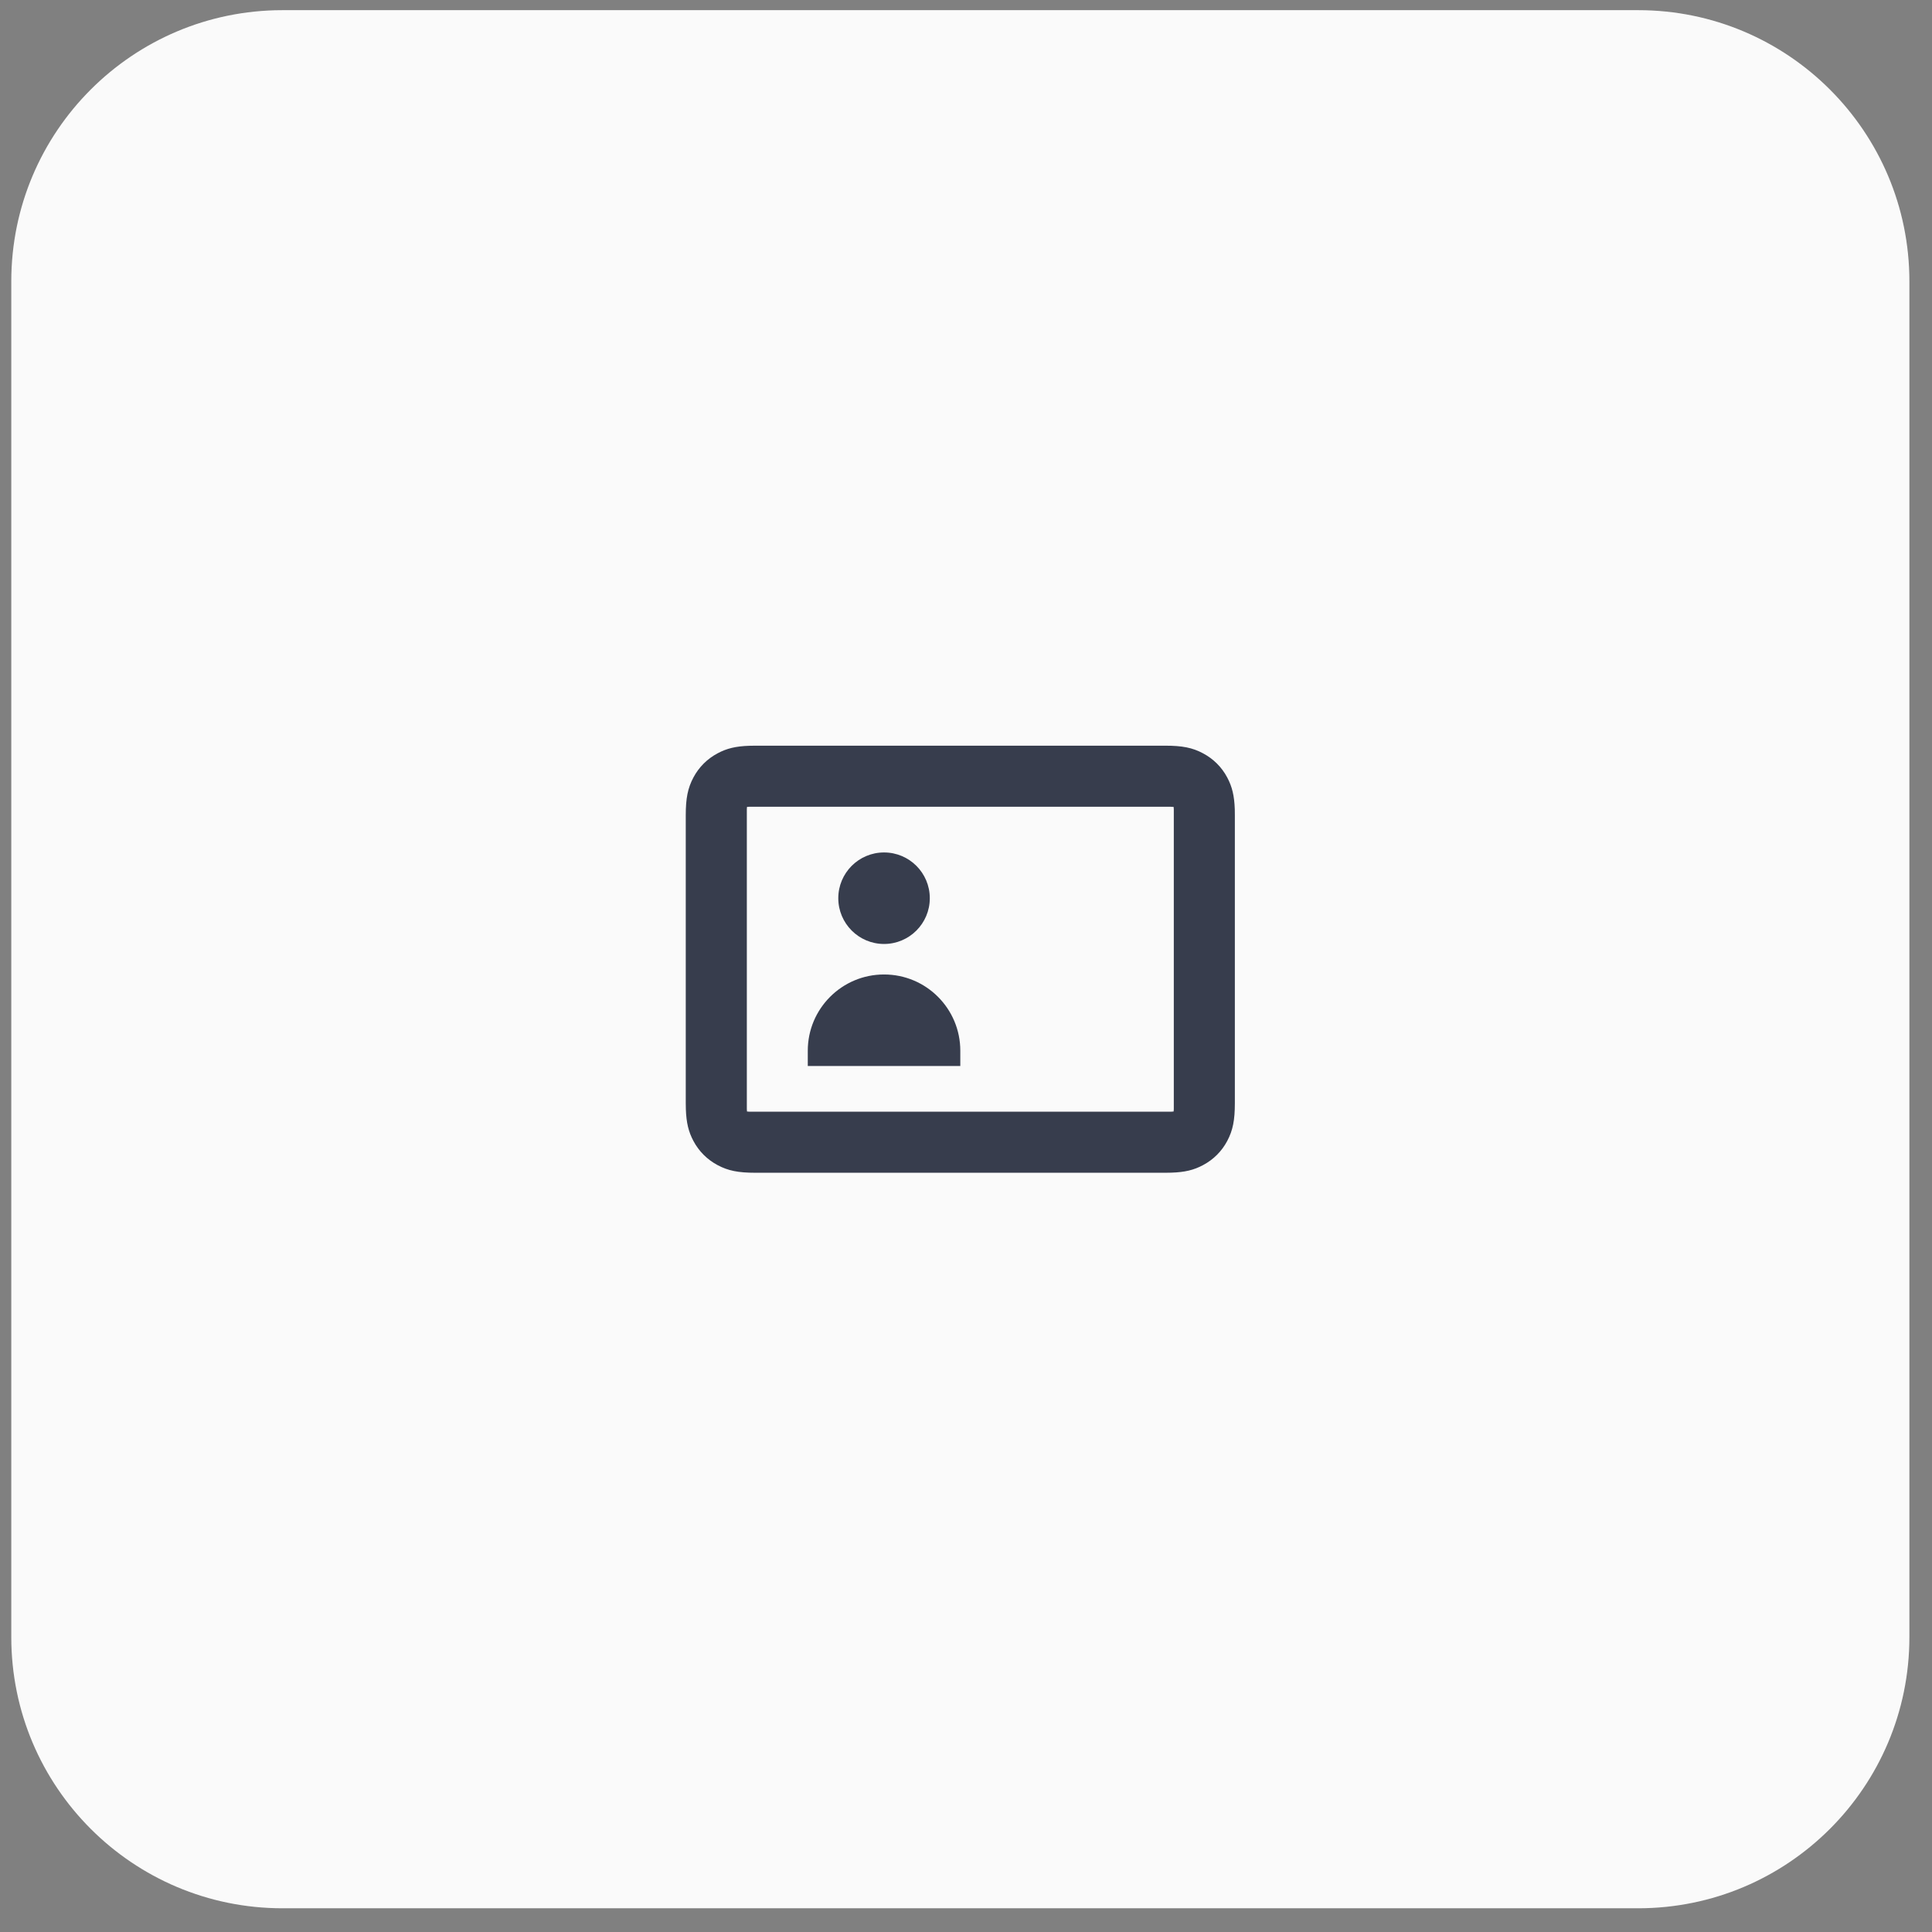
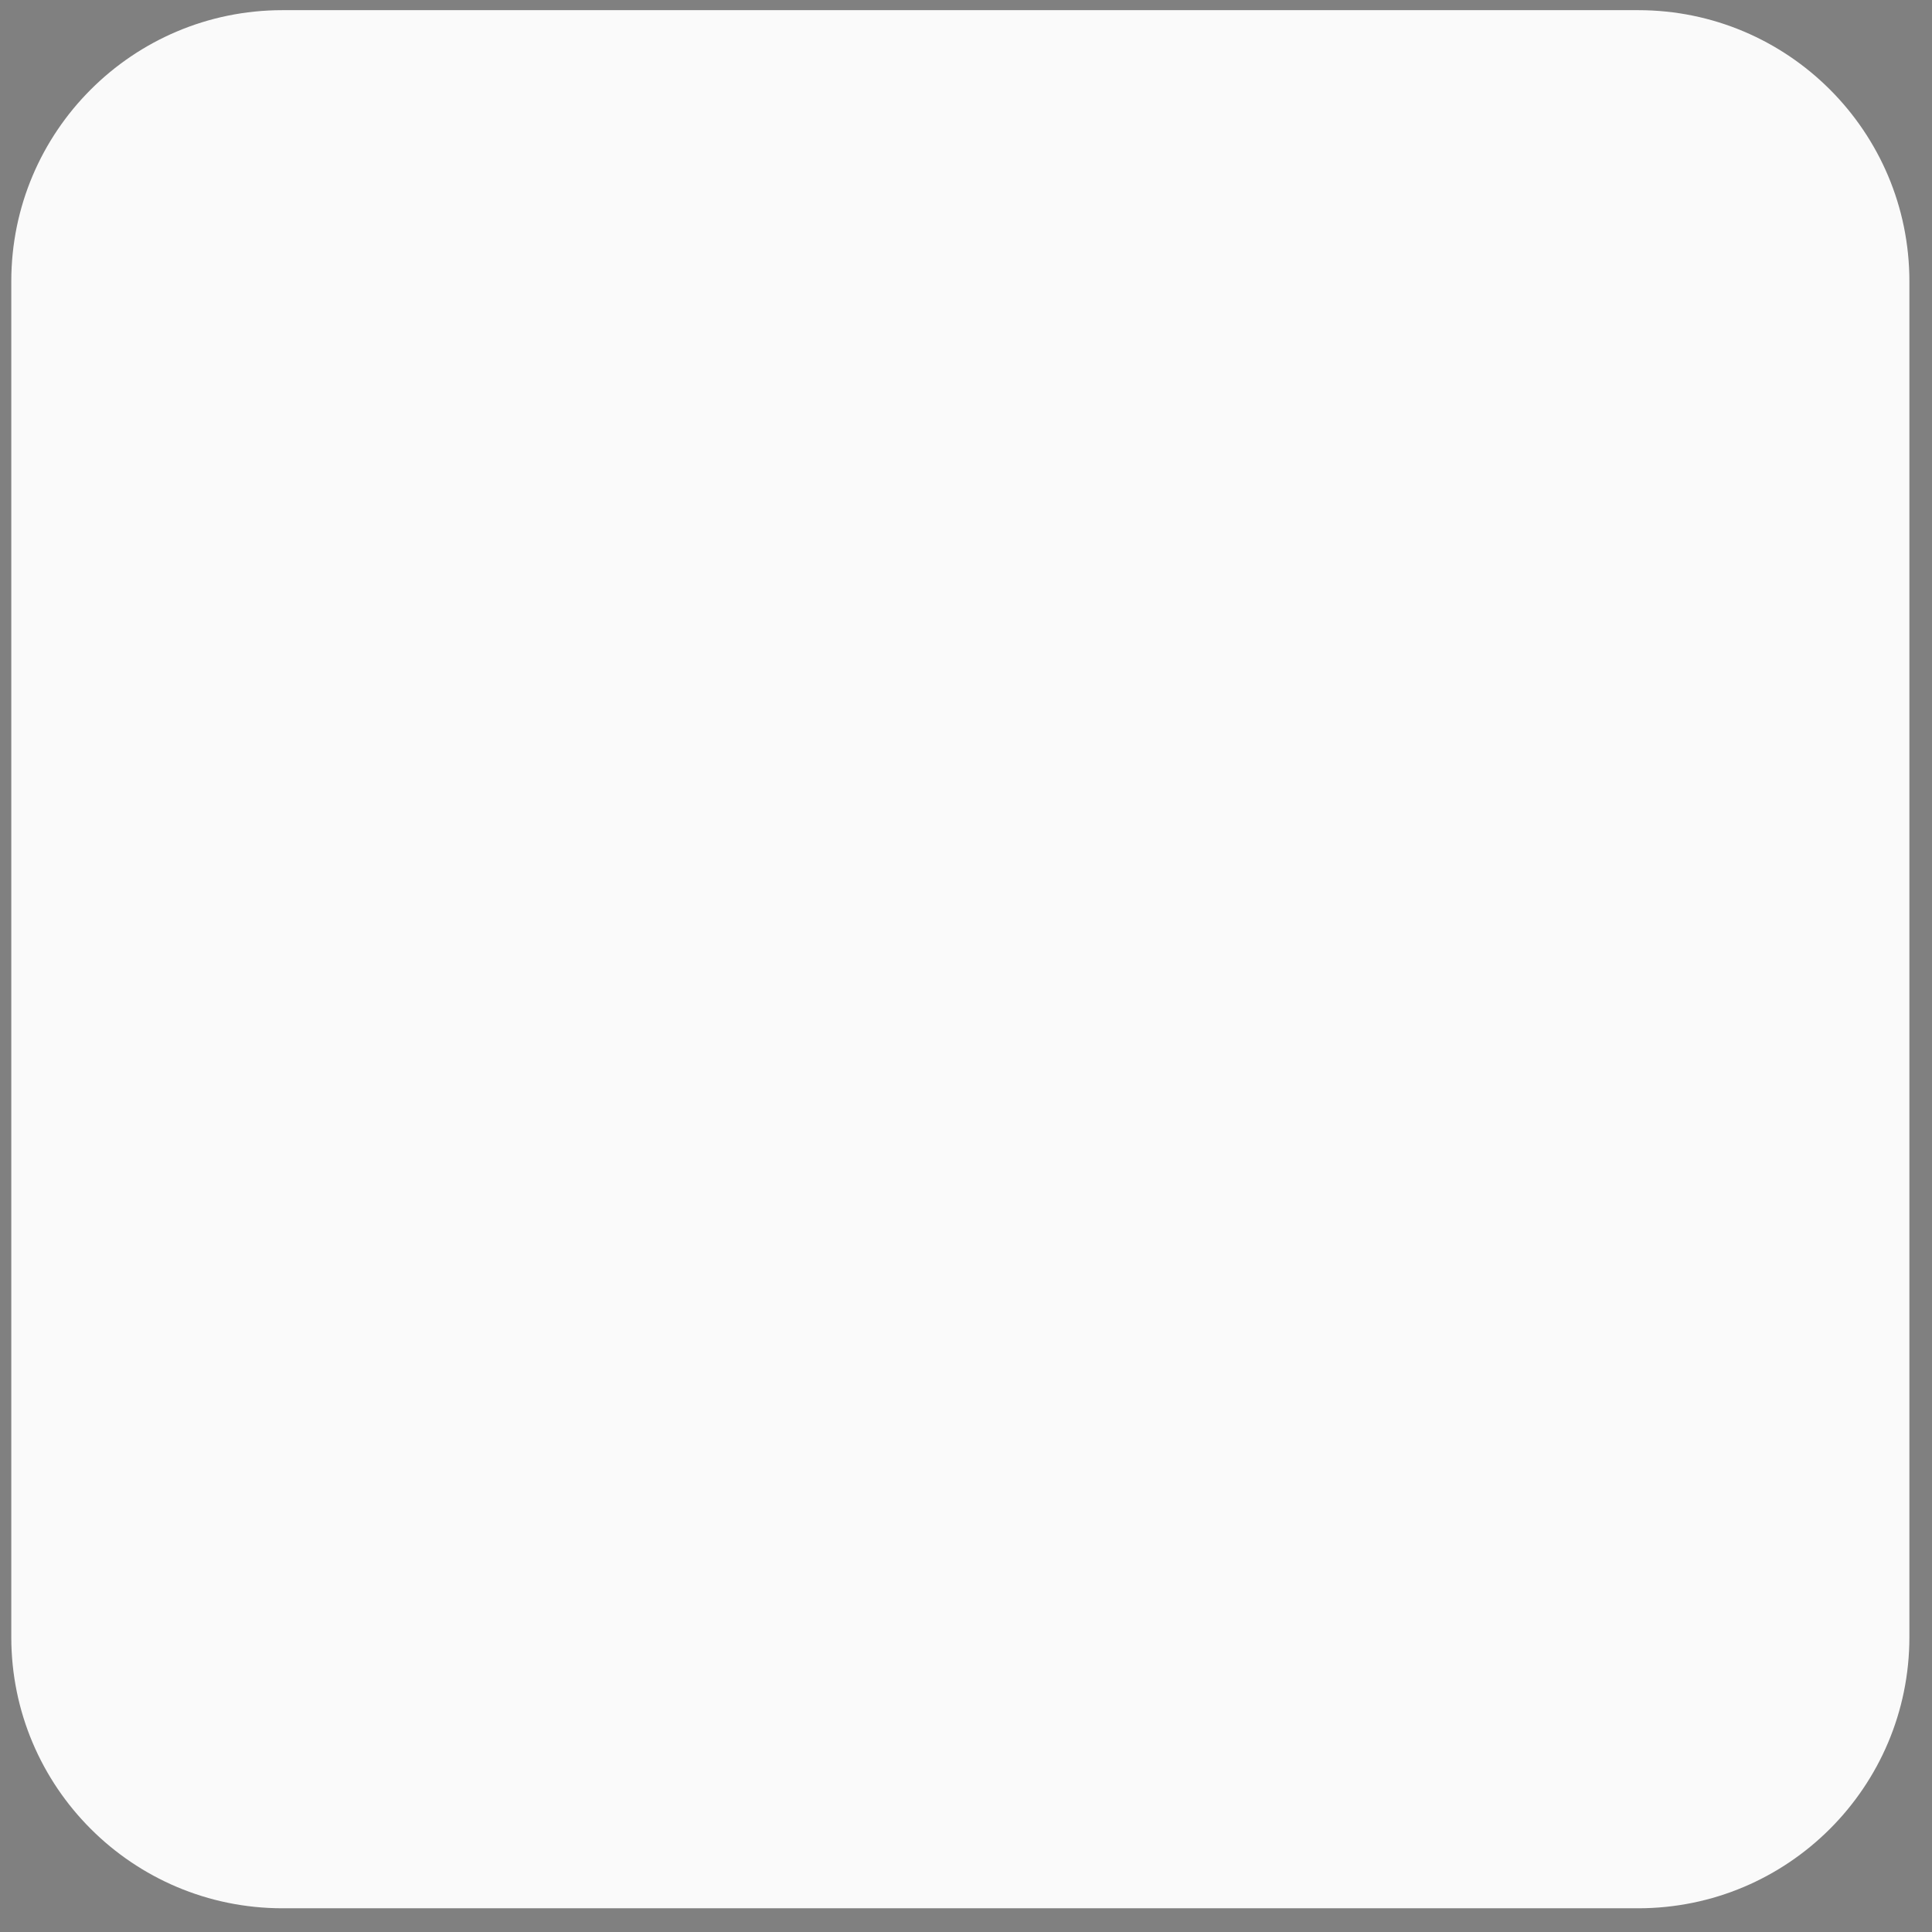
<svg xmlns="http://www.w3.org/2000/svg" width="57" height="57" viewBox="0 0 57 57" fill="none">
  <rect x="0" y="0" width="57" height="57" fill="#808080" stroke="none" />
  <path d="M48.333 0.3H8.333C3.915 0.3 0.333 3.882 0.333 8.3V48.3C0.333 52.718 3.915 56.3 8.333 56.3H48.333C52.751 56.3 56.333 52.718 56.333 48.3V8.3C56.333 3.882 52.751 0.3 48.333 0.3Z" fill="#FAFAFA" />
-   <path fill-rule="evenodd" clip-rule="evenodd" d="M34.379 22C34.88 22 35.181 22.058 35.496 22.227C35.8 22.389 36.044 22.632 36.206 22.936C36.353 23.212 36.416 23.477 36.43 23.875L36.432 24.054V32.546C36.432 33.048 36.374 33.349 36.206 33.664C36.044 33.968 35.8 34.211 35.496 34.373C35.221 34.521 34.956 34.584 34.558 34.597L34.379 34.6H22.286C21.785 34.6 21.483 34.542 21.168 34.373C20.865 34.211 20.621 33.968 20.459 33.664C20.312 33.388 20.249 33.123 20.235 32.725L20.232 32.546V24.054C20.232 23.552 20.291 23.251 20.459 22.936C20.621 22.632 20.865 22.389 21.168 22.227C21.444 22.079 21.709 22.016 22.107 22.003L22.286 22H34.379ZM34.515 23.801L22.105 23.802L22.039 23.806L22.034 23.872V32.727L22.039 32.793L22.105 32.798H34.56L34.625 32.793L34.631 32.727V23.872L34.625 23.806L34.515 23.801ZM26.082 28.75C27.325 28.75 28.332 29.757 28.332 31V31.45H23.832V31C23.832 29.757 24.84 28.75 26.082 28.75ZM26.082 25.15C26.828 25.15 27.432 25.754 27.432 26.5C27.432 27.245 26.828 27.85 26.082 27.85C25.337 27.85 24.732 27.245 24.732 26.5C24.732 25.754 25.337 25.15 26.082 25.15Z" fill="#373D4D" />
</svg>